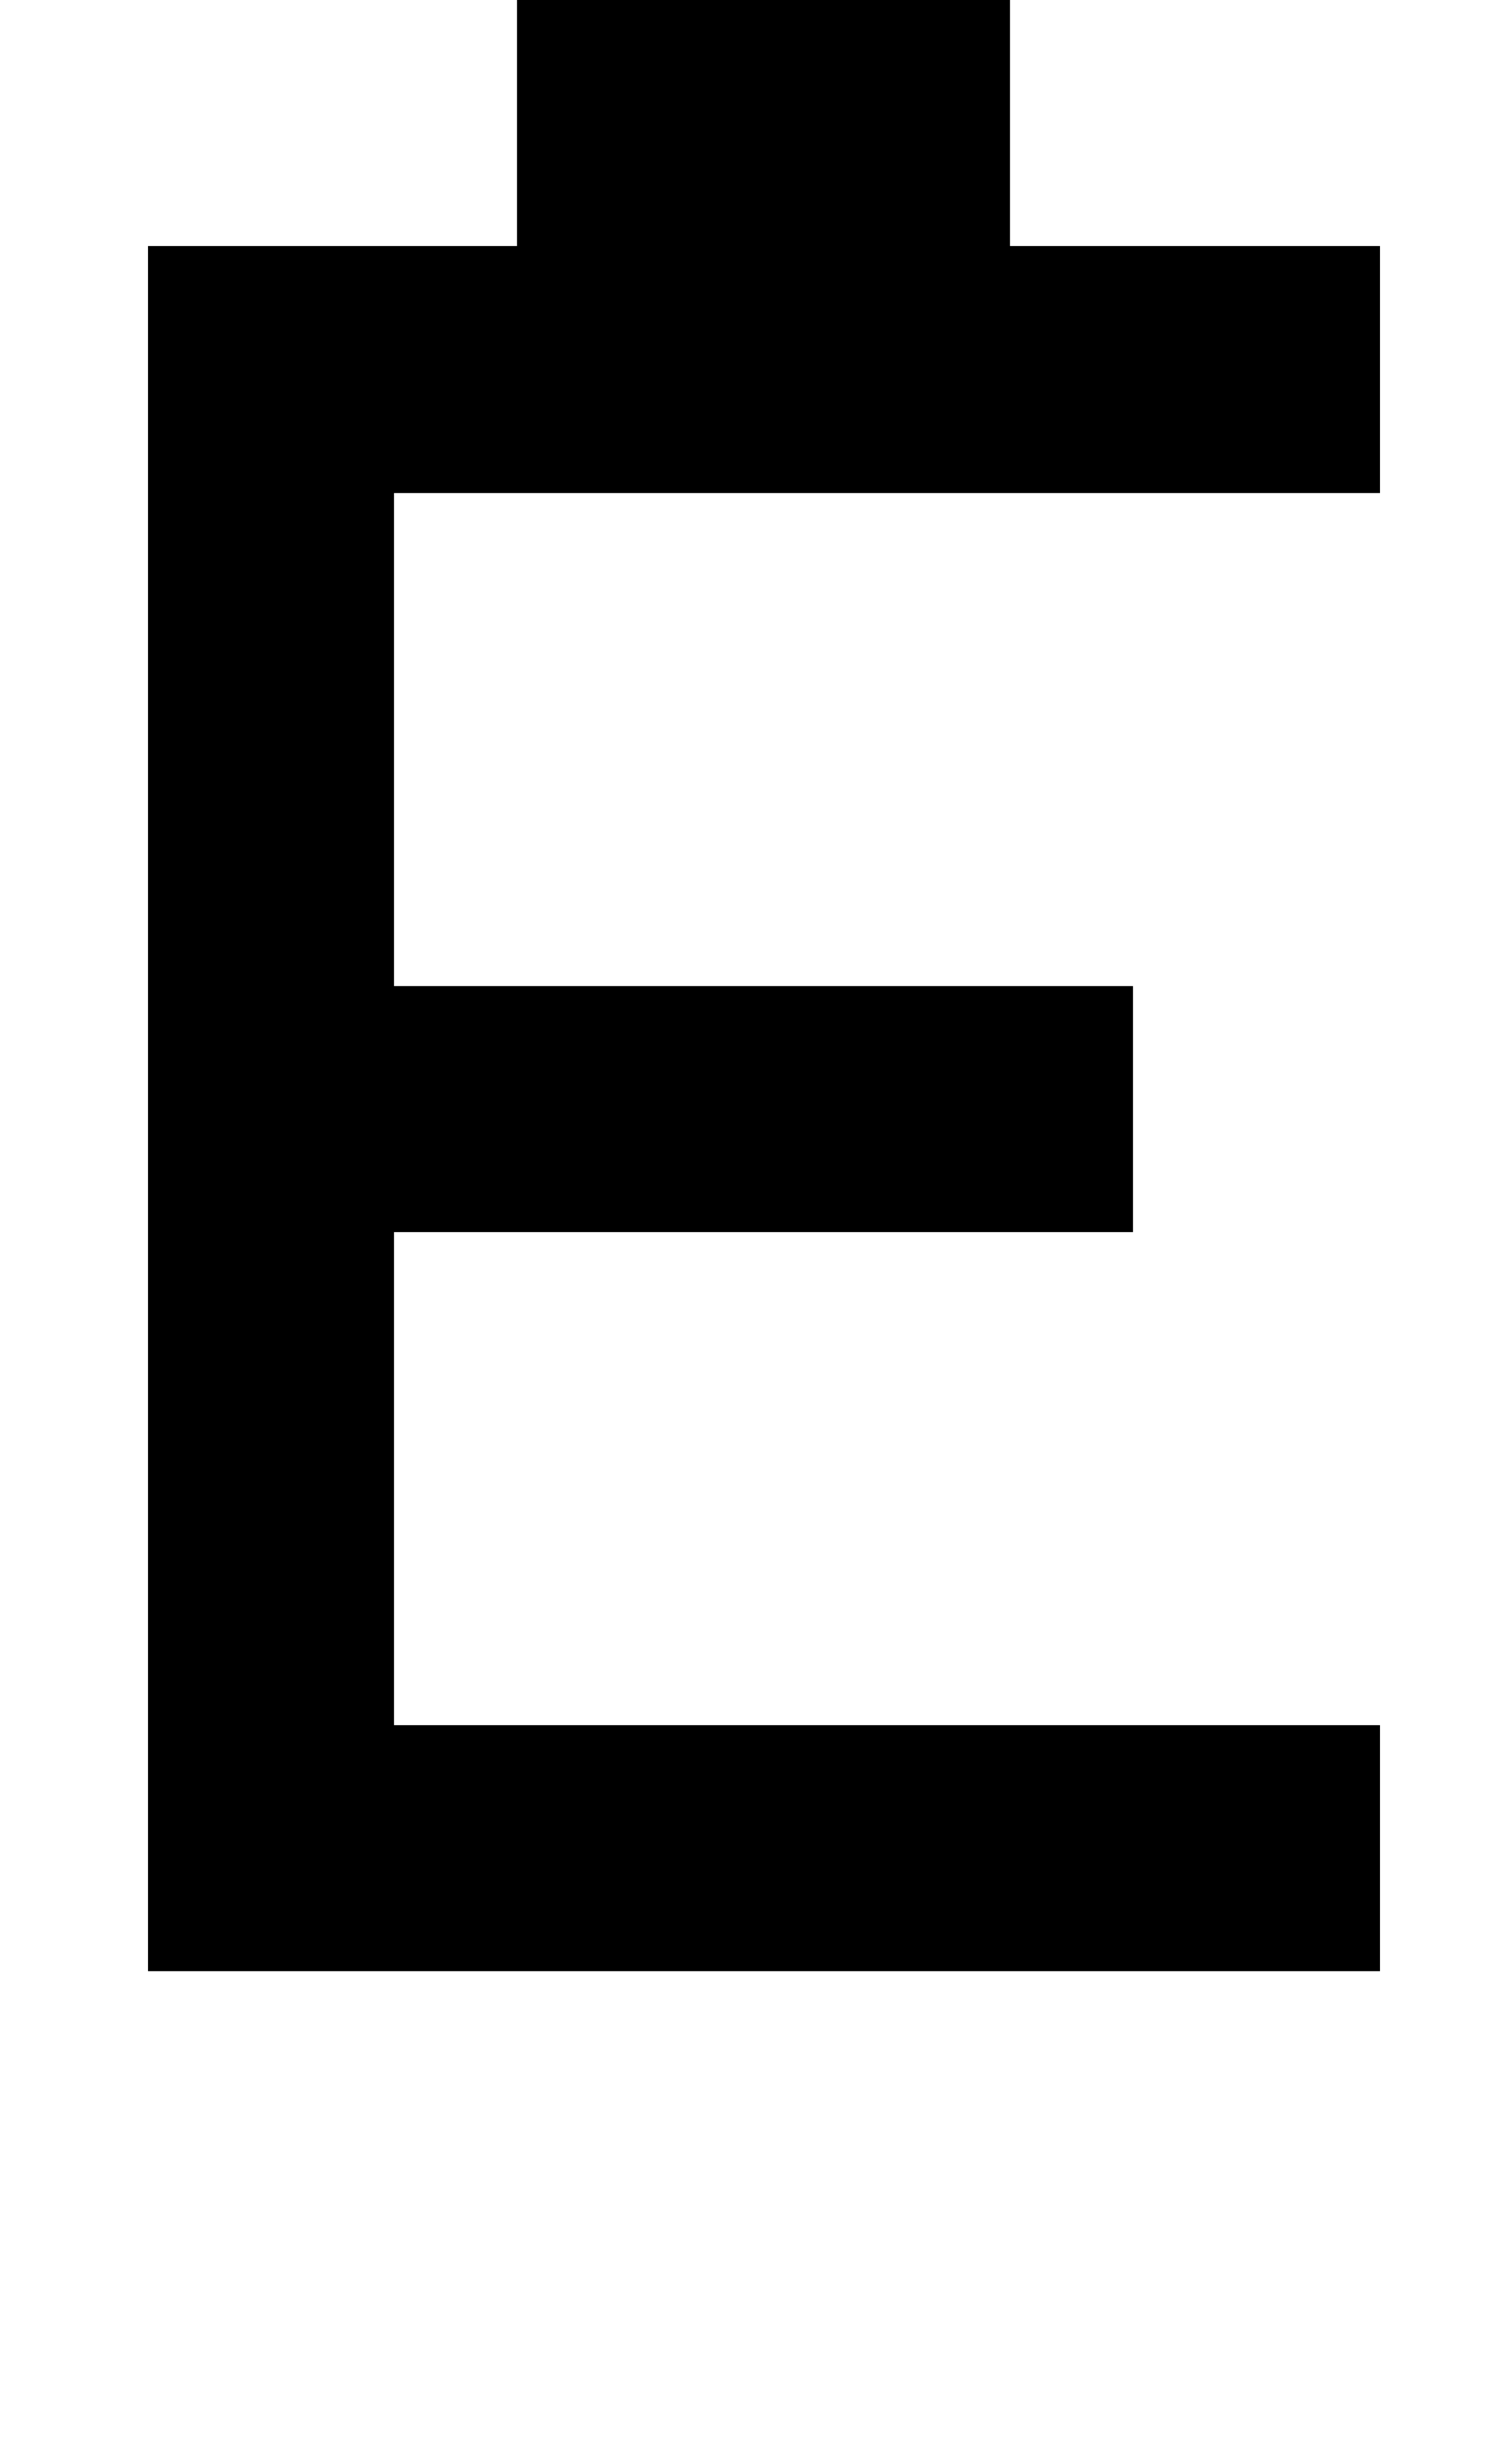
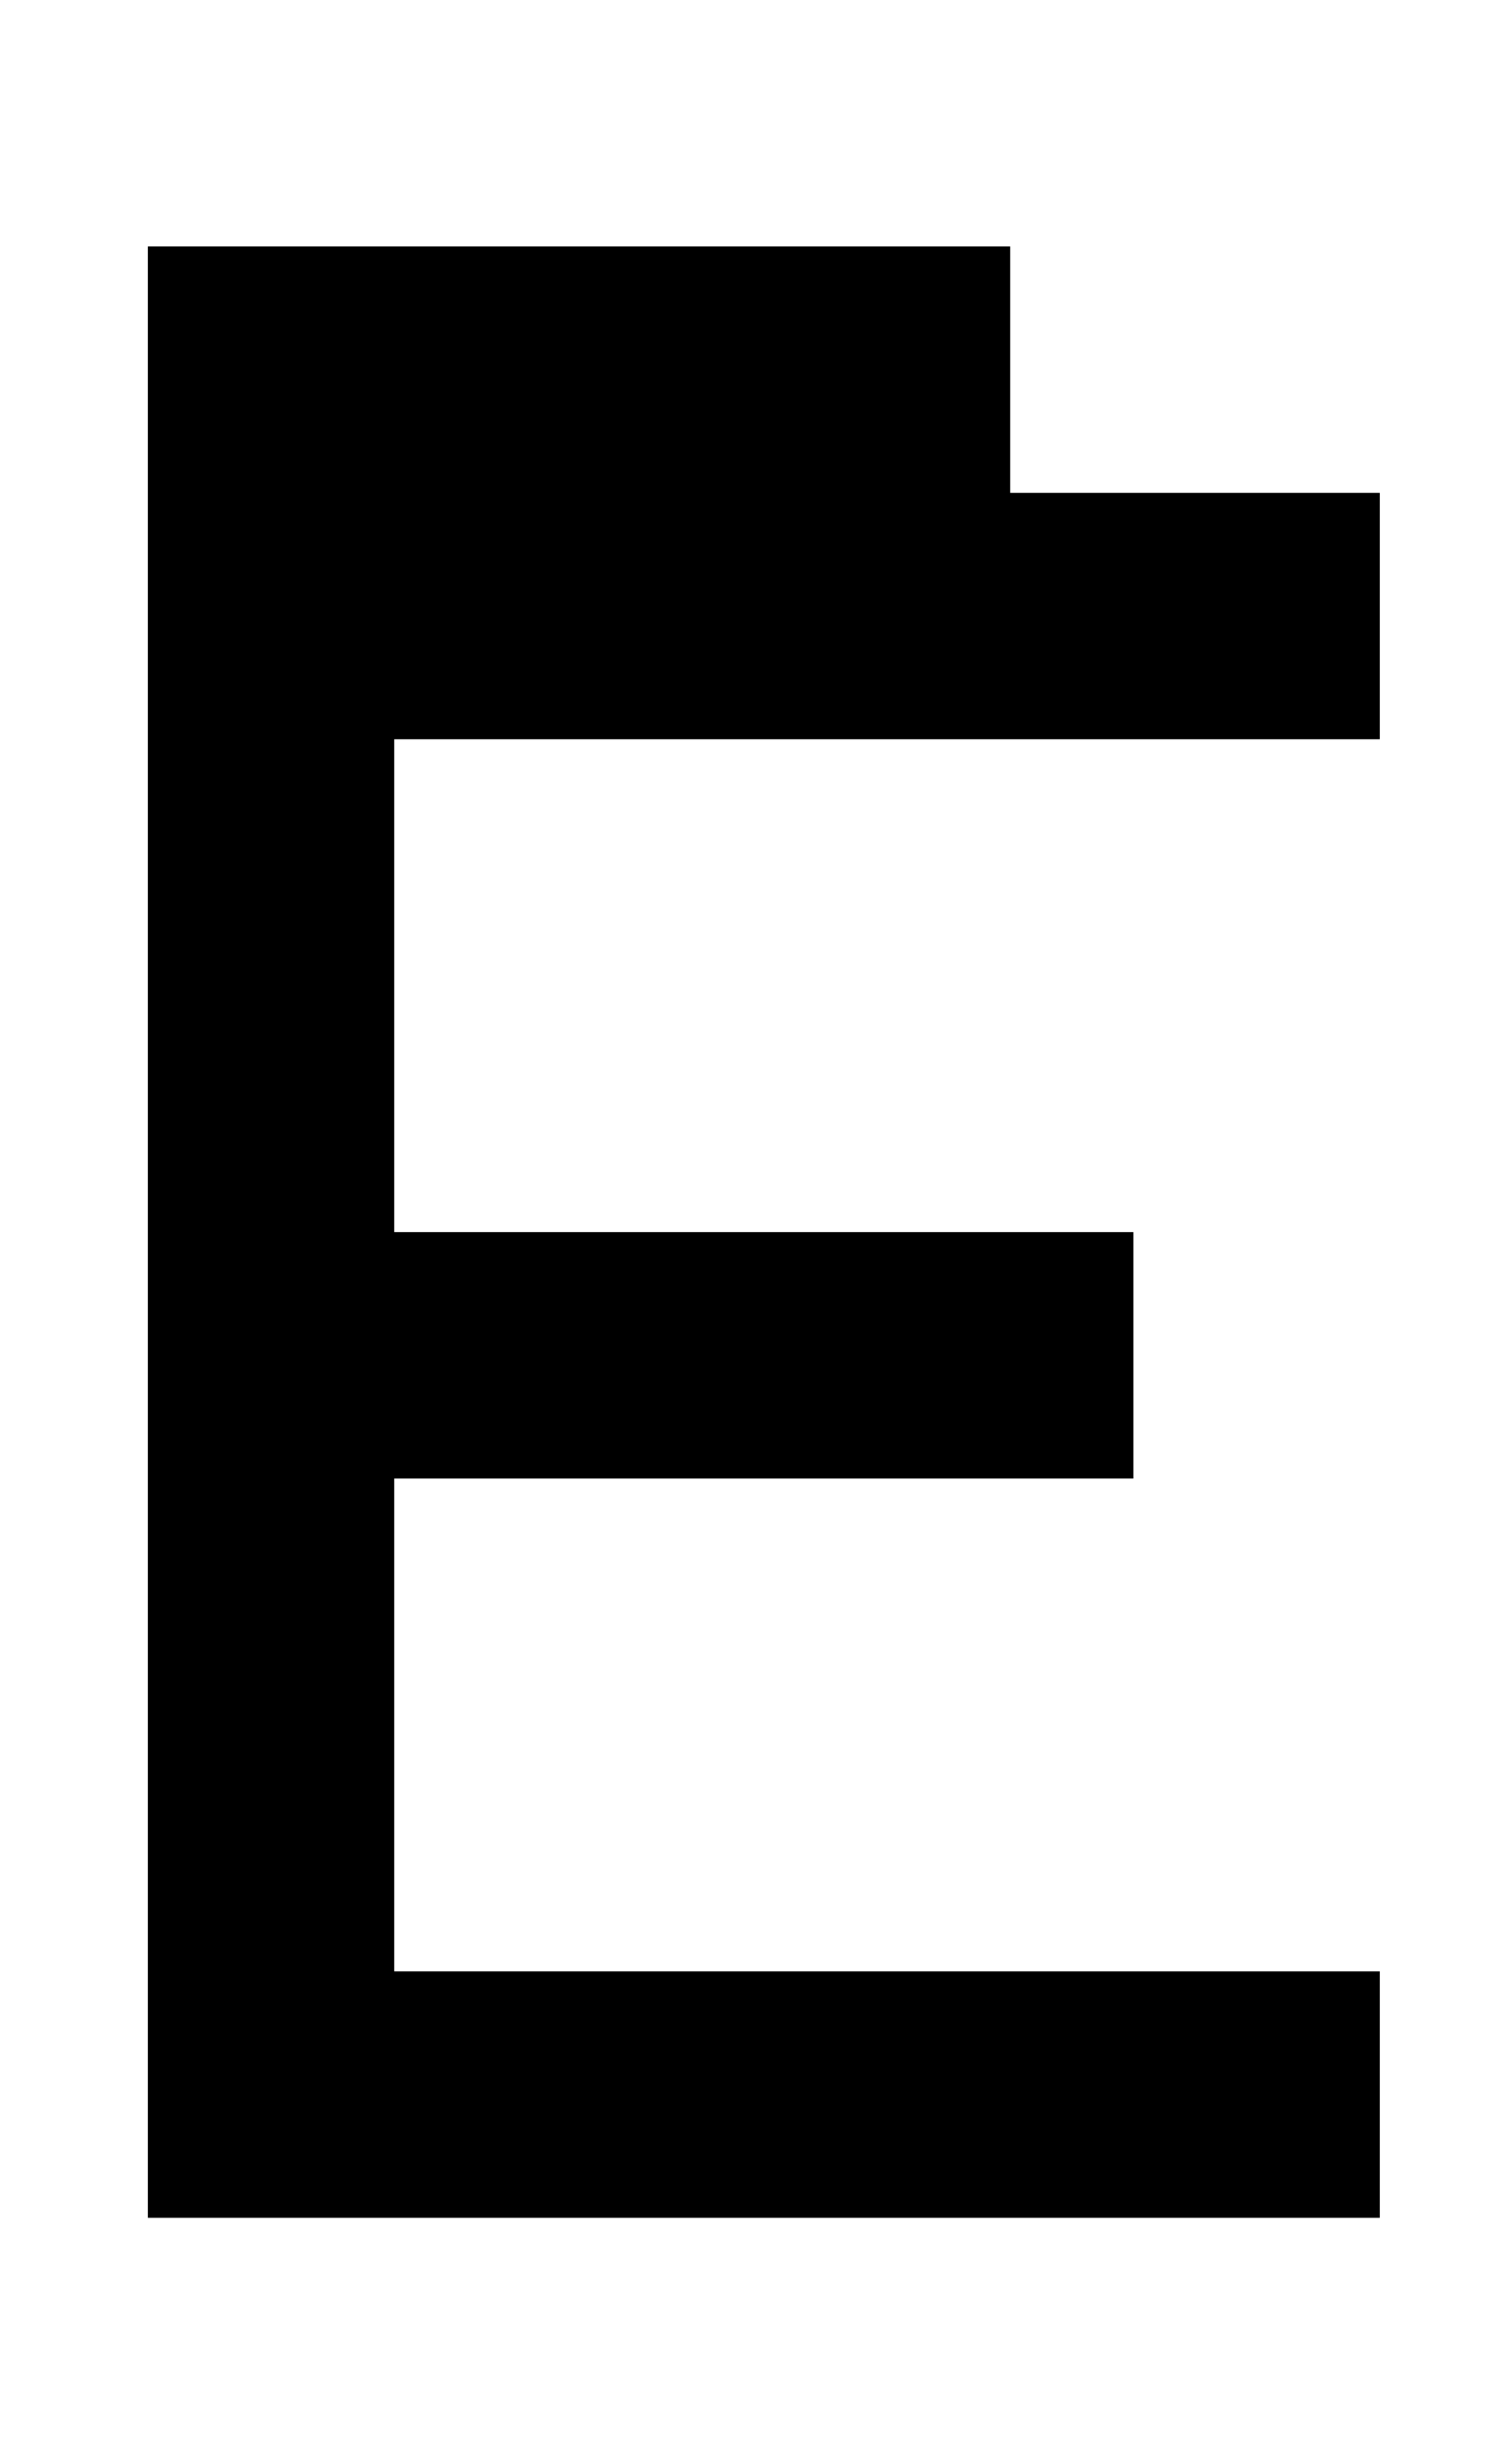
<svg xmlns="http://www.w3.org/2000/svg" version="1.1" viewBox="-10 0 610 1000">
-   <path fill="currentColor" d="M50 800v-700h150v-100h-100v-100h100v100h200v100h150v100h-400v200h300v100h-300v200h400v100h-500zM400 0v-100h100v100h-100z" />
+   <path fill="currentColor" d="M50 800v-700h150v-100h-100h100v100h200v100h150v100h-400v200h300v100h-300v200h400v100h-500zM400 0v-100h100v100h-100z" />
</svg>